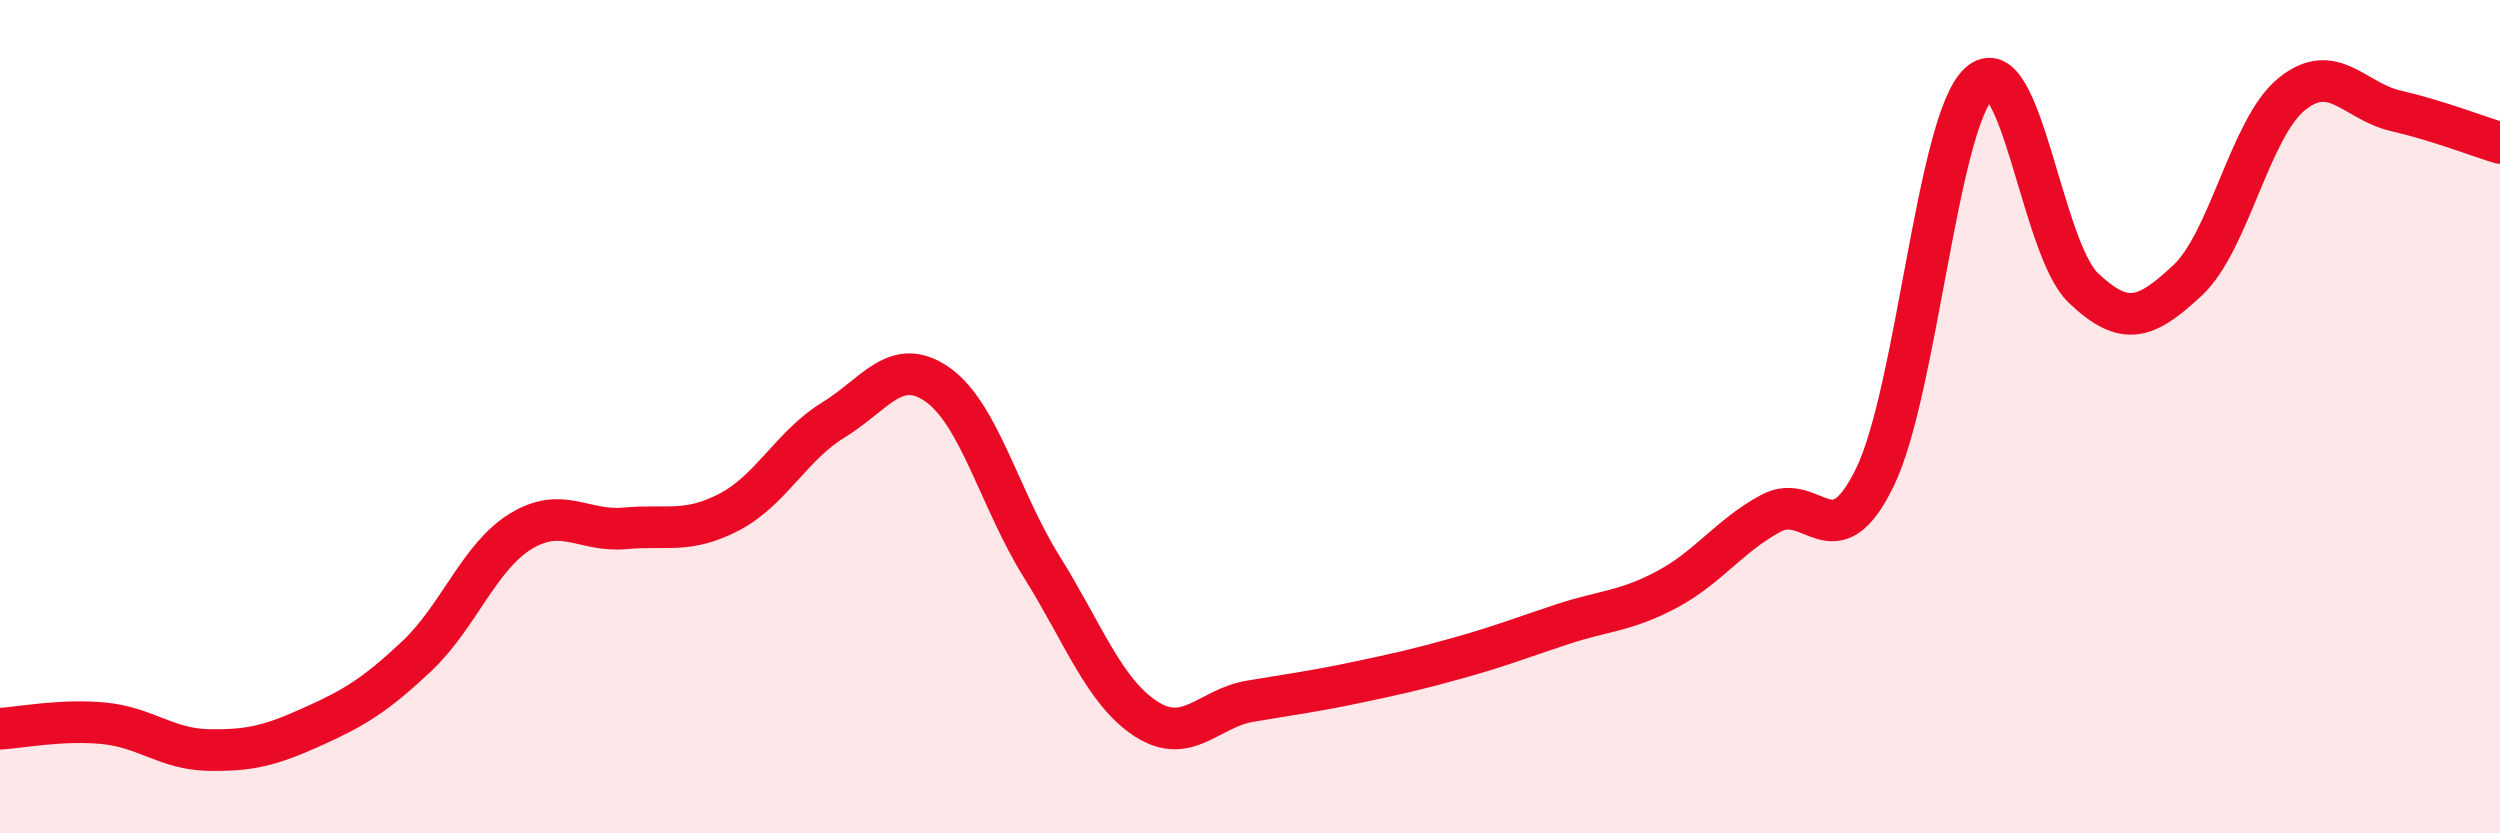
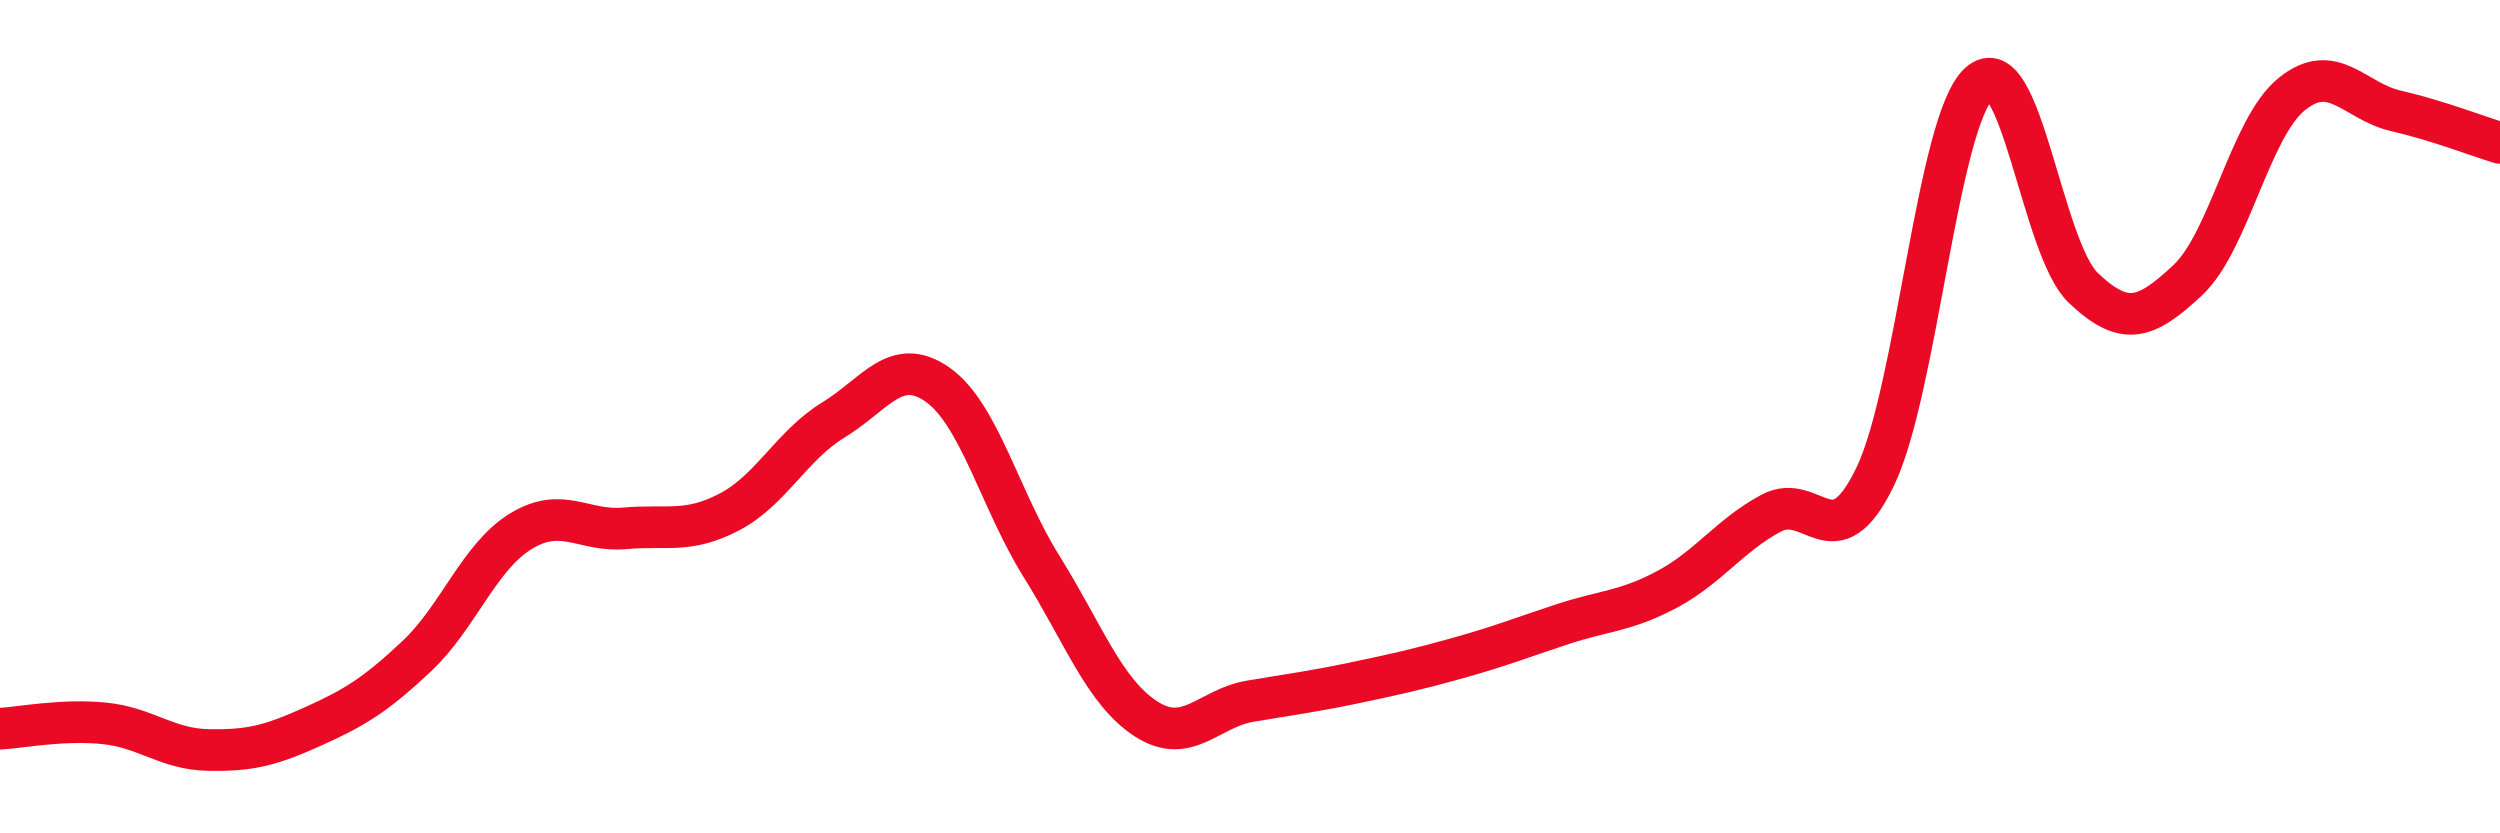
<svg xmlns="http://www.w3.org/2000/svg" width="60" height="20" viewBox="0 0 60 20">
-   <path d="M 0,17.49 C 0.5,17.46 1.5,17.26 2.5,17.36 C 3.5,17.46 4,17.98 5,18 C 6,18.02 6.5,17.89 7.5,17.44 C 8.5,16.99 9,16.69 10,15.75 C 11,14.81 11.5,13.36 12.5,12.75 C 13.5,12.14 14,12.77 15,12.68 C 16,12.59 16.5,12.81 17.5,12.29 C 18.5,11.77 19,10.69 20,10.08 C 21,9.47 21.5,8.53 22.5,9.23 C 23.5,9.93 24,12 25,13.6 C 26,15.2 26.5,16.6 27.5,17.25 C 28.5,17.9 29,17 30,16.83 C 31,16.66 31.5,16.6 32.5,16.39 C 33.5,16.18 34,16.07 35,15.79 C 36,15.51 36.5,15.31 37.5,14.98 C 38.5,14.65 39,14.68 40,14.15 C 41,13.62 41.5,12.86 42.5,12.32 C 43.5,11.78 44,13.51 45,11.45 C 46,9.39 46.5,2.91 47.5,2 C 48.5,1.09 49,5.96 50,6.91 C 51,7.86 51.5,7.66 52.5,6.73 C 53.5,5.8 54,3.07 55,2.26 C 56,1.45 56.5,2.43 57.5,2.66 C 58.5,2.89 59.5,3.28 60,3.43L60 20L0 20Z" fill="#EB0A25" opacity="0.1" stroke-linecap="round" stroke-linejoin="round" />
  <path d="M 0,17.49 C 0.5,17.46 1.5,17.26 2.5,17.36 C 3.5,17.46 4,17.98 5,18 C 6,18.02 6.5,17.89 7.5,17.44 C 8.5,16.99 9,16.69 10,15.75 C 11,14.81 11.5,13.36 12.5,12.75 C 13.5,12.14 14,12.77 15,12.68 C 16,12.59 16.5,12.81 17.5,12.29 C 18.5,11.77 19,10.69 20,10.08 C 21,9.47 21.5,8.53 22.5,9.23 C 23.5,9.93 24,12 25,13.6 C 26,15.2 26.5,16.6 27.5,17.25 C 28.5,17.9 29,17 30,16.83 C 31,16.66 31.5,16.6 32.5,16.39 C 33.5,16.18 34,16.07 35,15.79 C 36,15.51 36.5,15.31 37.5,14.98 C 38.5,14.65 39,14.68 40,14.15 C 41,13.62 41.5,12.86 42.5,12.32 C 43.5,11.78 44,13.51 45,11.45 C 46,9.39 46.5,2.91 47.5,2 C 48.5,1.09 49,5.96 50,6.91 C 51,7.86 51.5,7.66 52.5,6.73 C 53.5,5.8 54,3.07 55,2.26 C 56,1.45 56.5,2.43 57.5,2.66 C 58.5,2.89 59.5,3.28 60,3.43" stroke="#EB0A25" stroke-width="1" fill="none" stroke-linecap="round" stroke-linejoin="round" />
</svg>